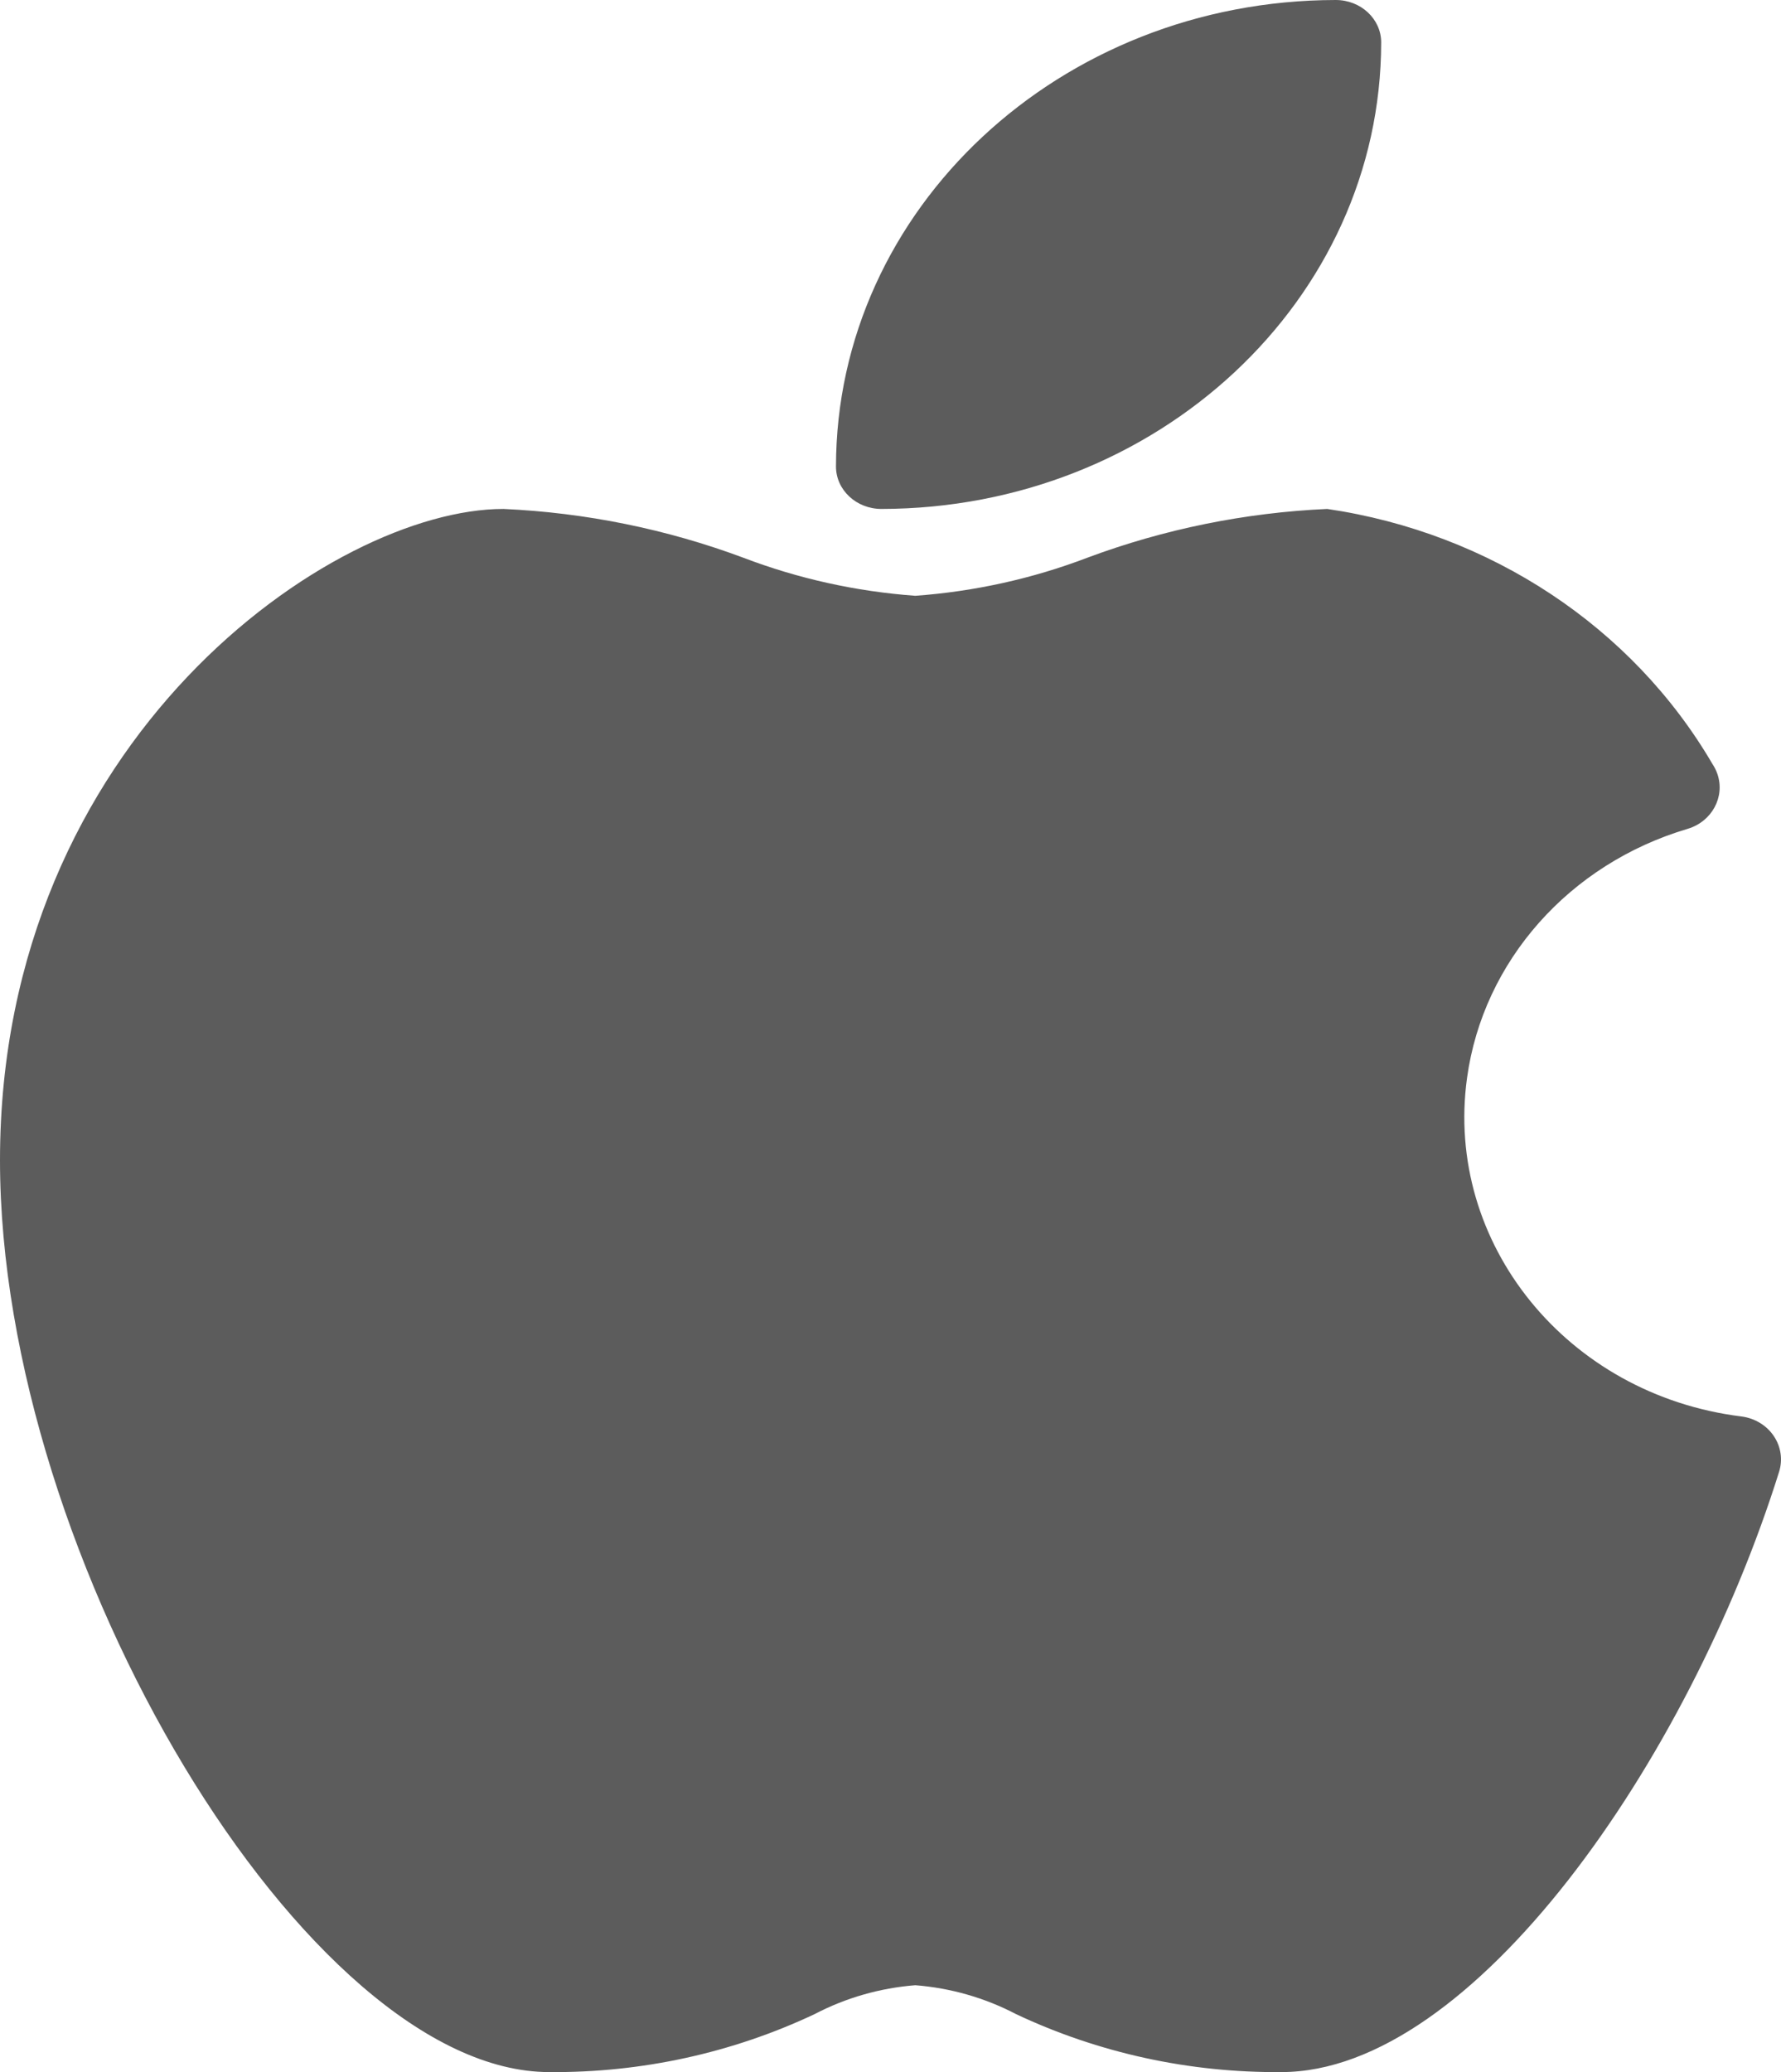
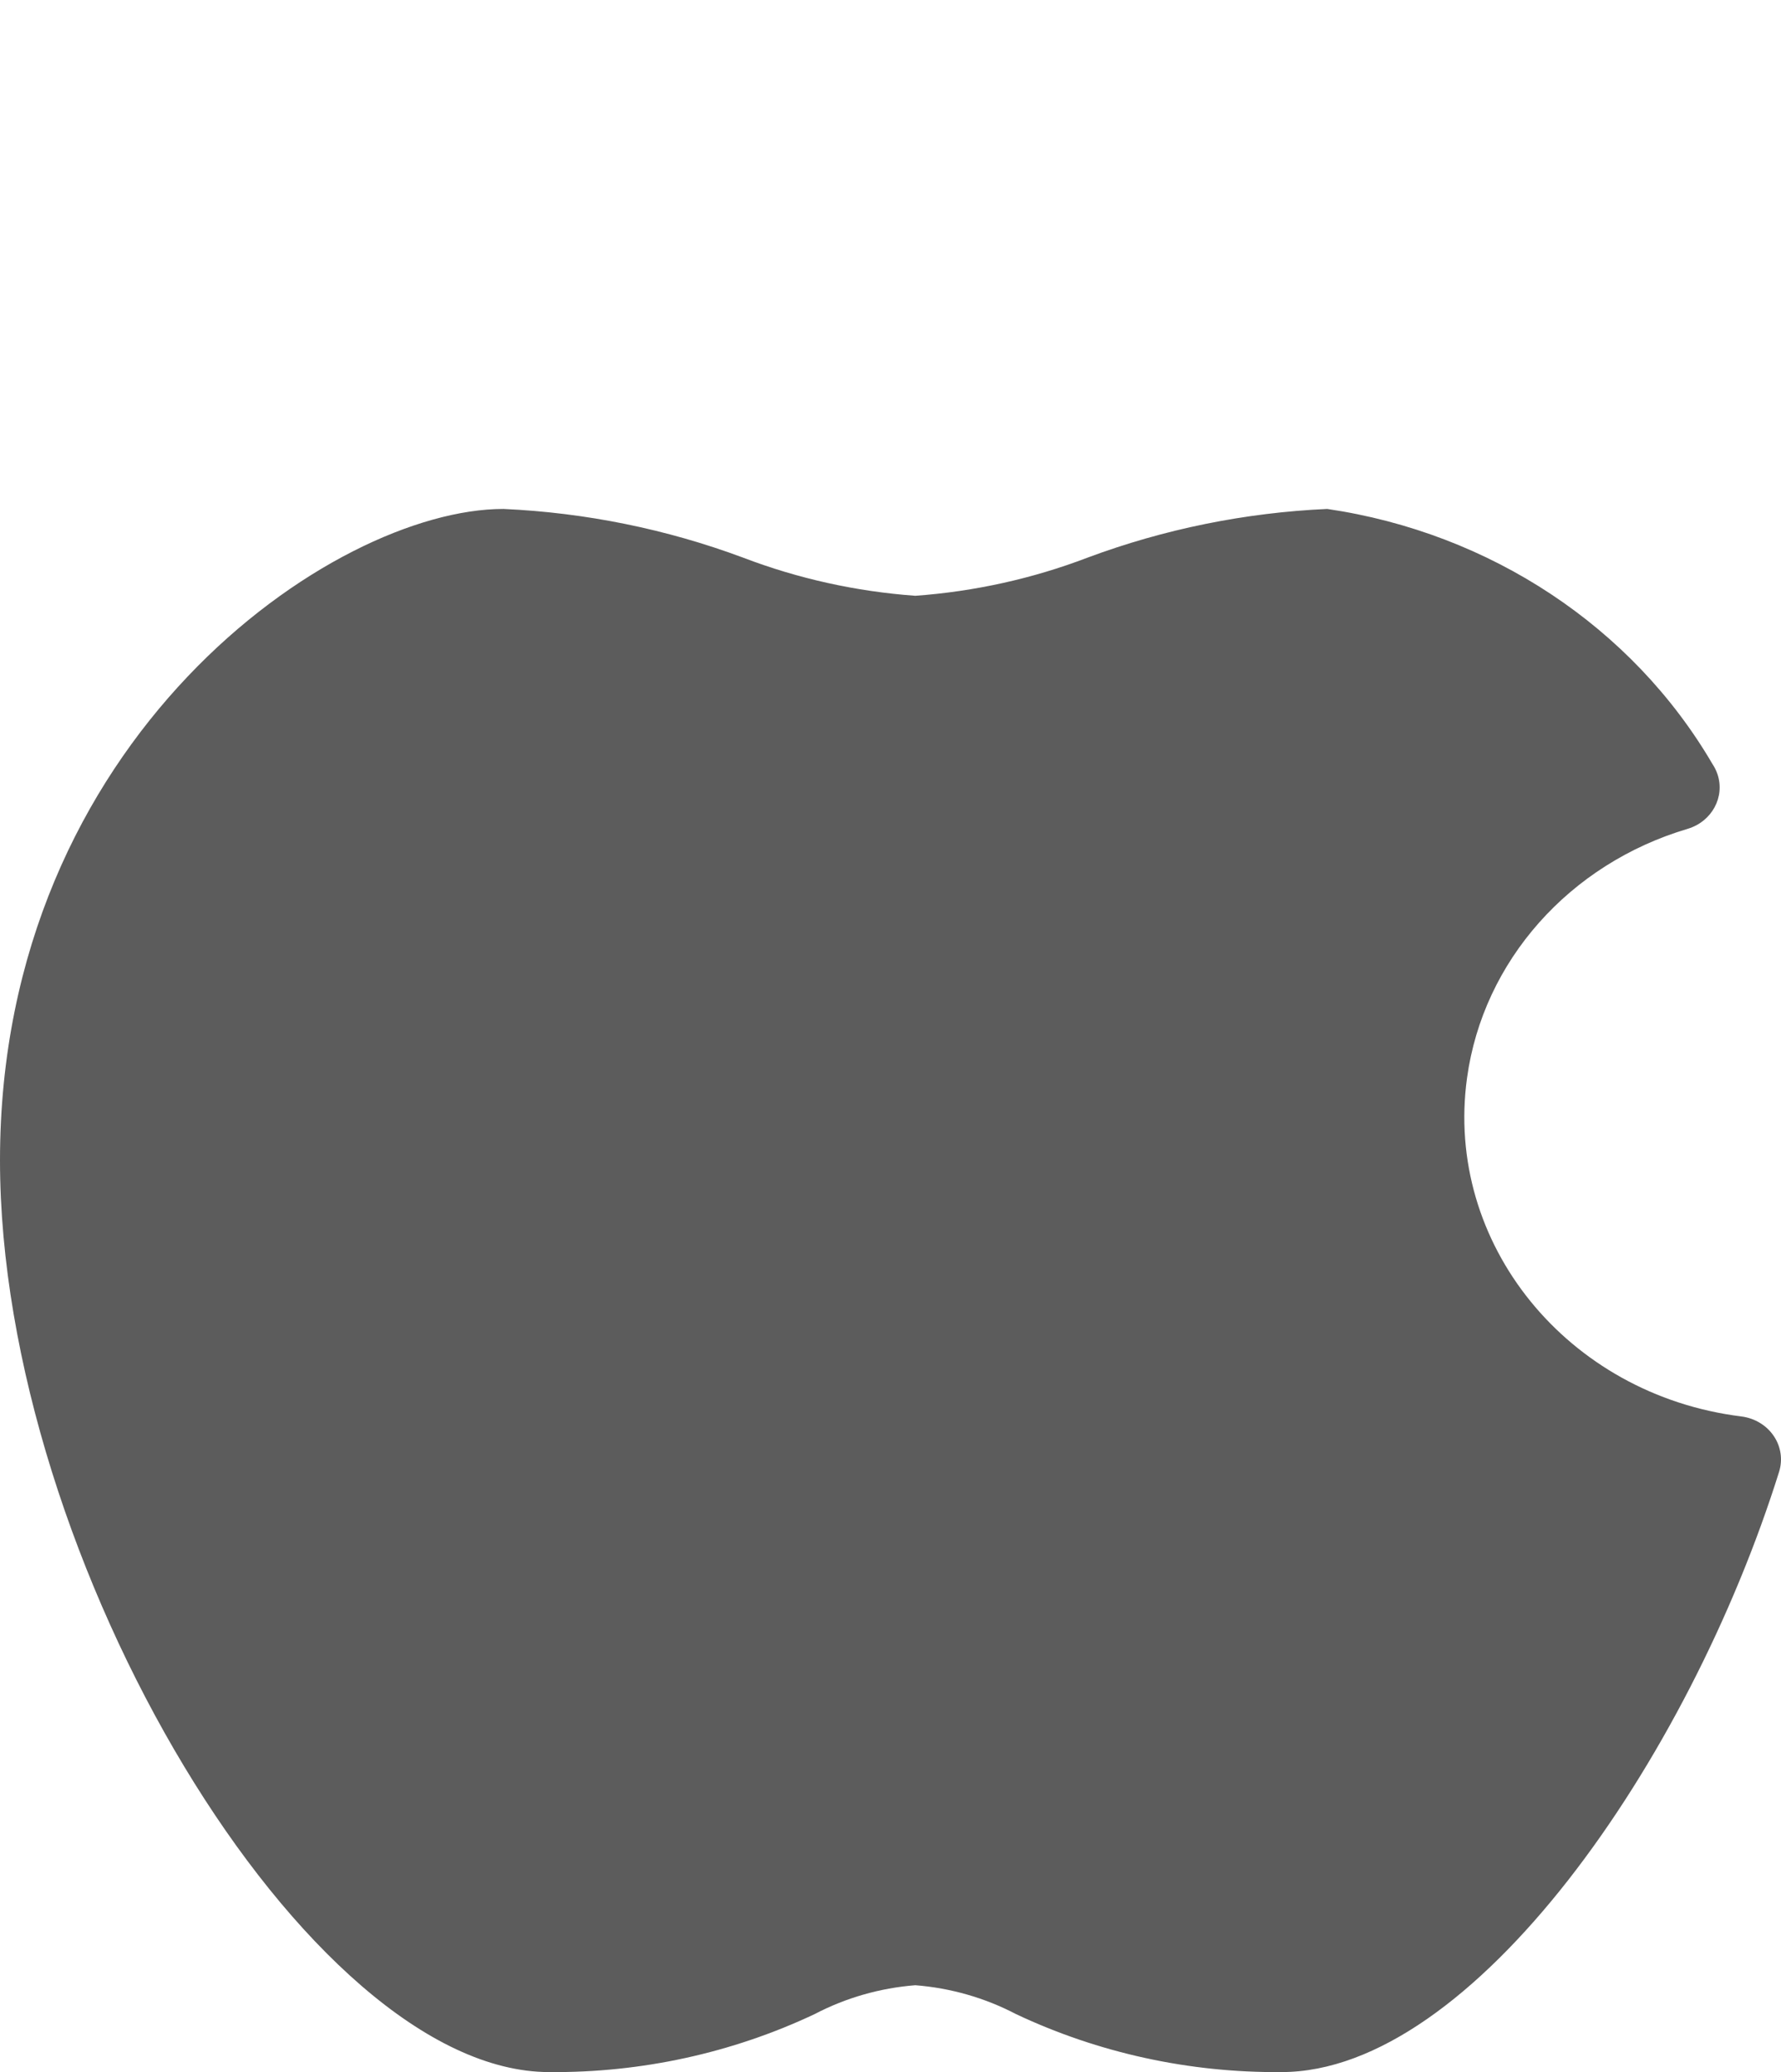
<svg xmlns="http://www.w3.org/2000/svg" width="49px" height="57px" viewBox="0 0 49 57" version="1.1">
  <title>apple</title>
  <g id="Page-1" stroke="none" stroke-width="1" fill="none" fill-rule="evenodd">
    <g id="Home-Page" transform="translate(-91, -3730)" fill="#5C5C5C" fill-rule="nonzero">
      <g id="apple" transform="translate(91, 3730)">
        <path d="M48.799,39.499 C48.6,39.206 48.275,39.01 47.91,38.964 C43.115,38.369 39.736,34.2 40.362,29.652 C40.804,26.439 43.176,23.763 46.437,22.798 C47.099,22.597 47.464,21.924 47.252,21.296 C47.219,21.198 47.173,21.105 47.115,21.018 C44.914,17.251 41.002,14.66 36.515,14 C34.254,14.102 32.026,14.555 29.92,15.34 C28.407,15.918 26.809,16.271 25.183,16.389 C23.557,16.271 21.959,15.918 20.446,15.34 C18.339,14.555 16.111,14.102 13.851,14 C9.149,14 0,20.323 0,31.916 C0,42.934 8.471,56.999 15.11,56.999 C17.643,57.021 20.145,56.474 22.413,55.404 C23.267,54.957 24.211,54.686 25.183,54.61 C26.155,54.686 27.099,54.957 27.953,55.404 C30.221,56.474 32.723,57.021 35.256,56.999 C40.52,56.999 46.46,48.428 48.948,40.485 C49.052,40.152 48.998,39.791 48.799,39.499 Z" id="Shape" />
-         <path d="M24.25,14 C31.84,13.992 37.992,8.251 38,1.167 C38,0.522 37.44,0 36.75,0 C29.16,0.008 23.008,5.749 23,12.833 C23,13.478 23.56,14 24.25,14 Z" id="Shape" />
      </g>
    </g>
  </g>
</svg>